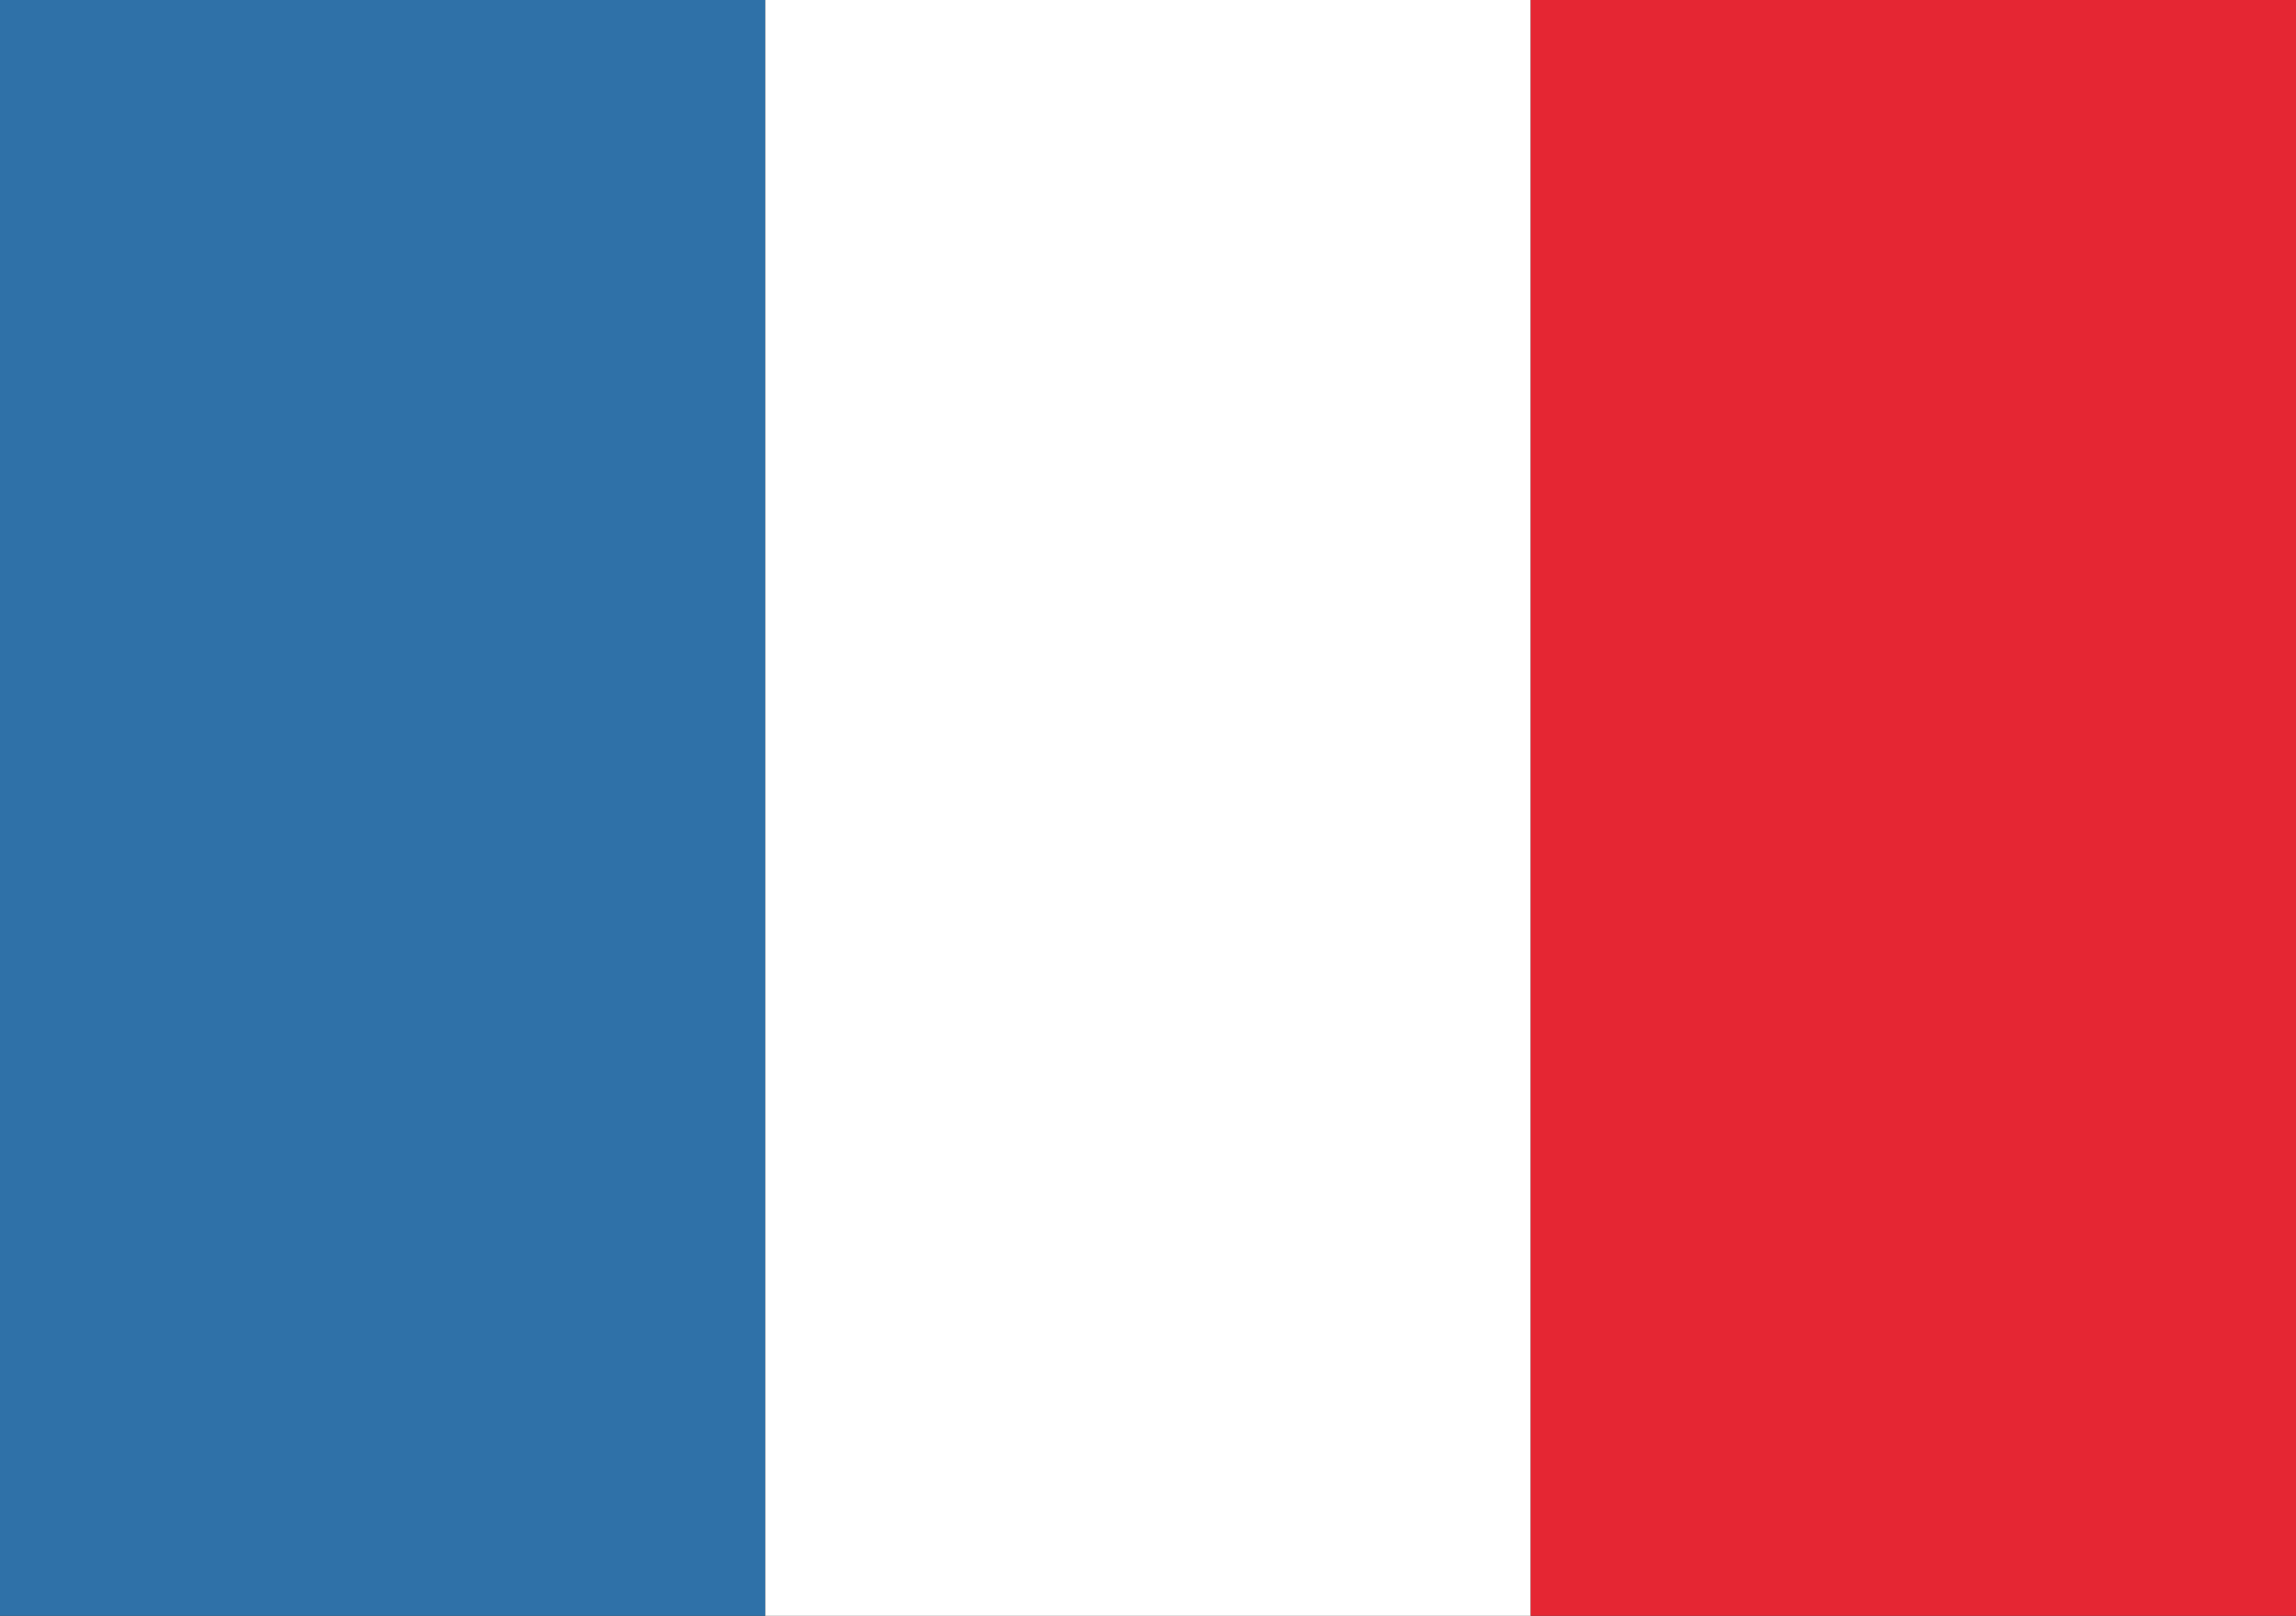
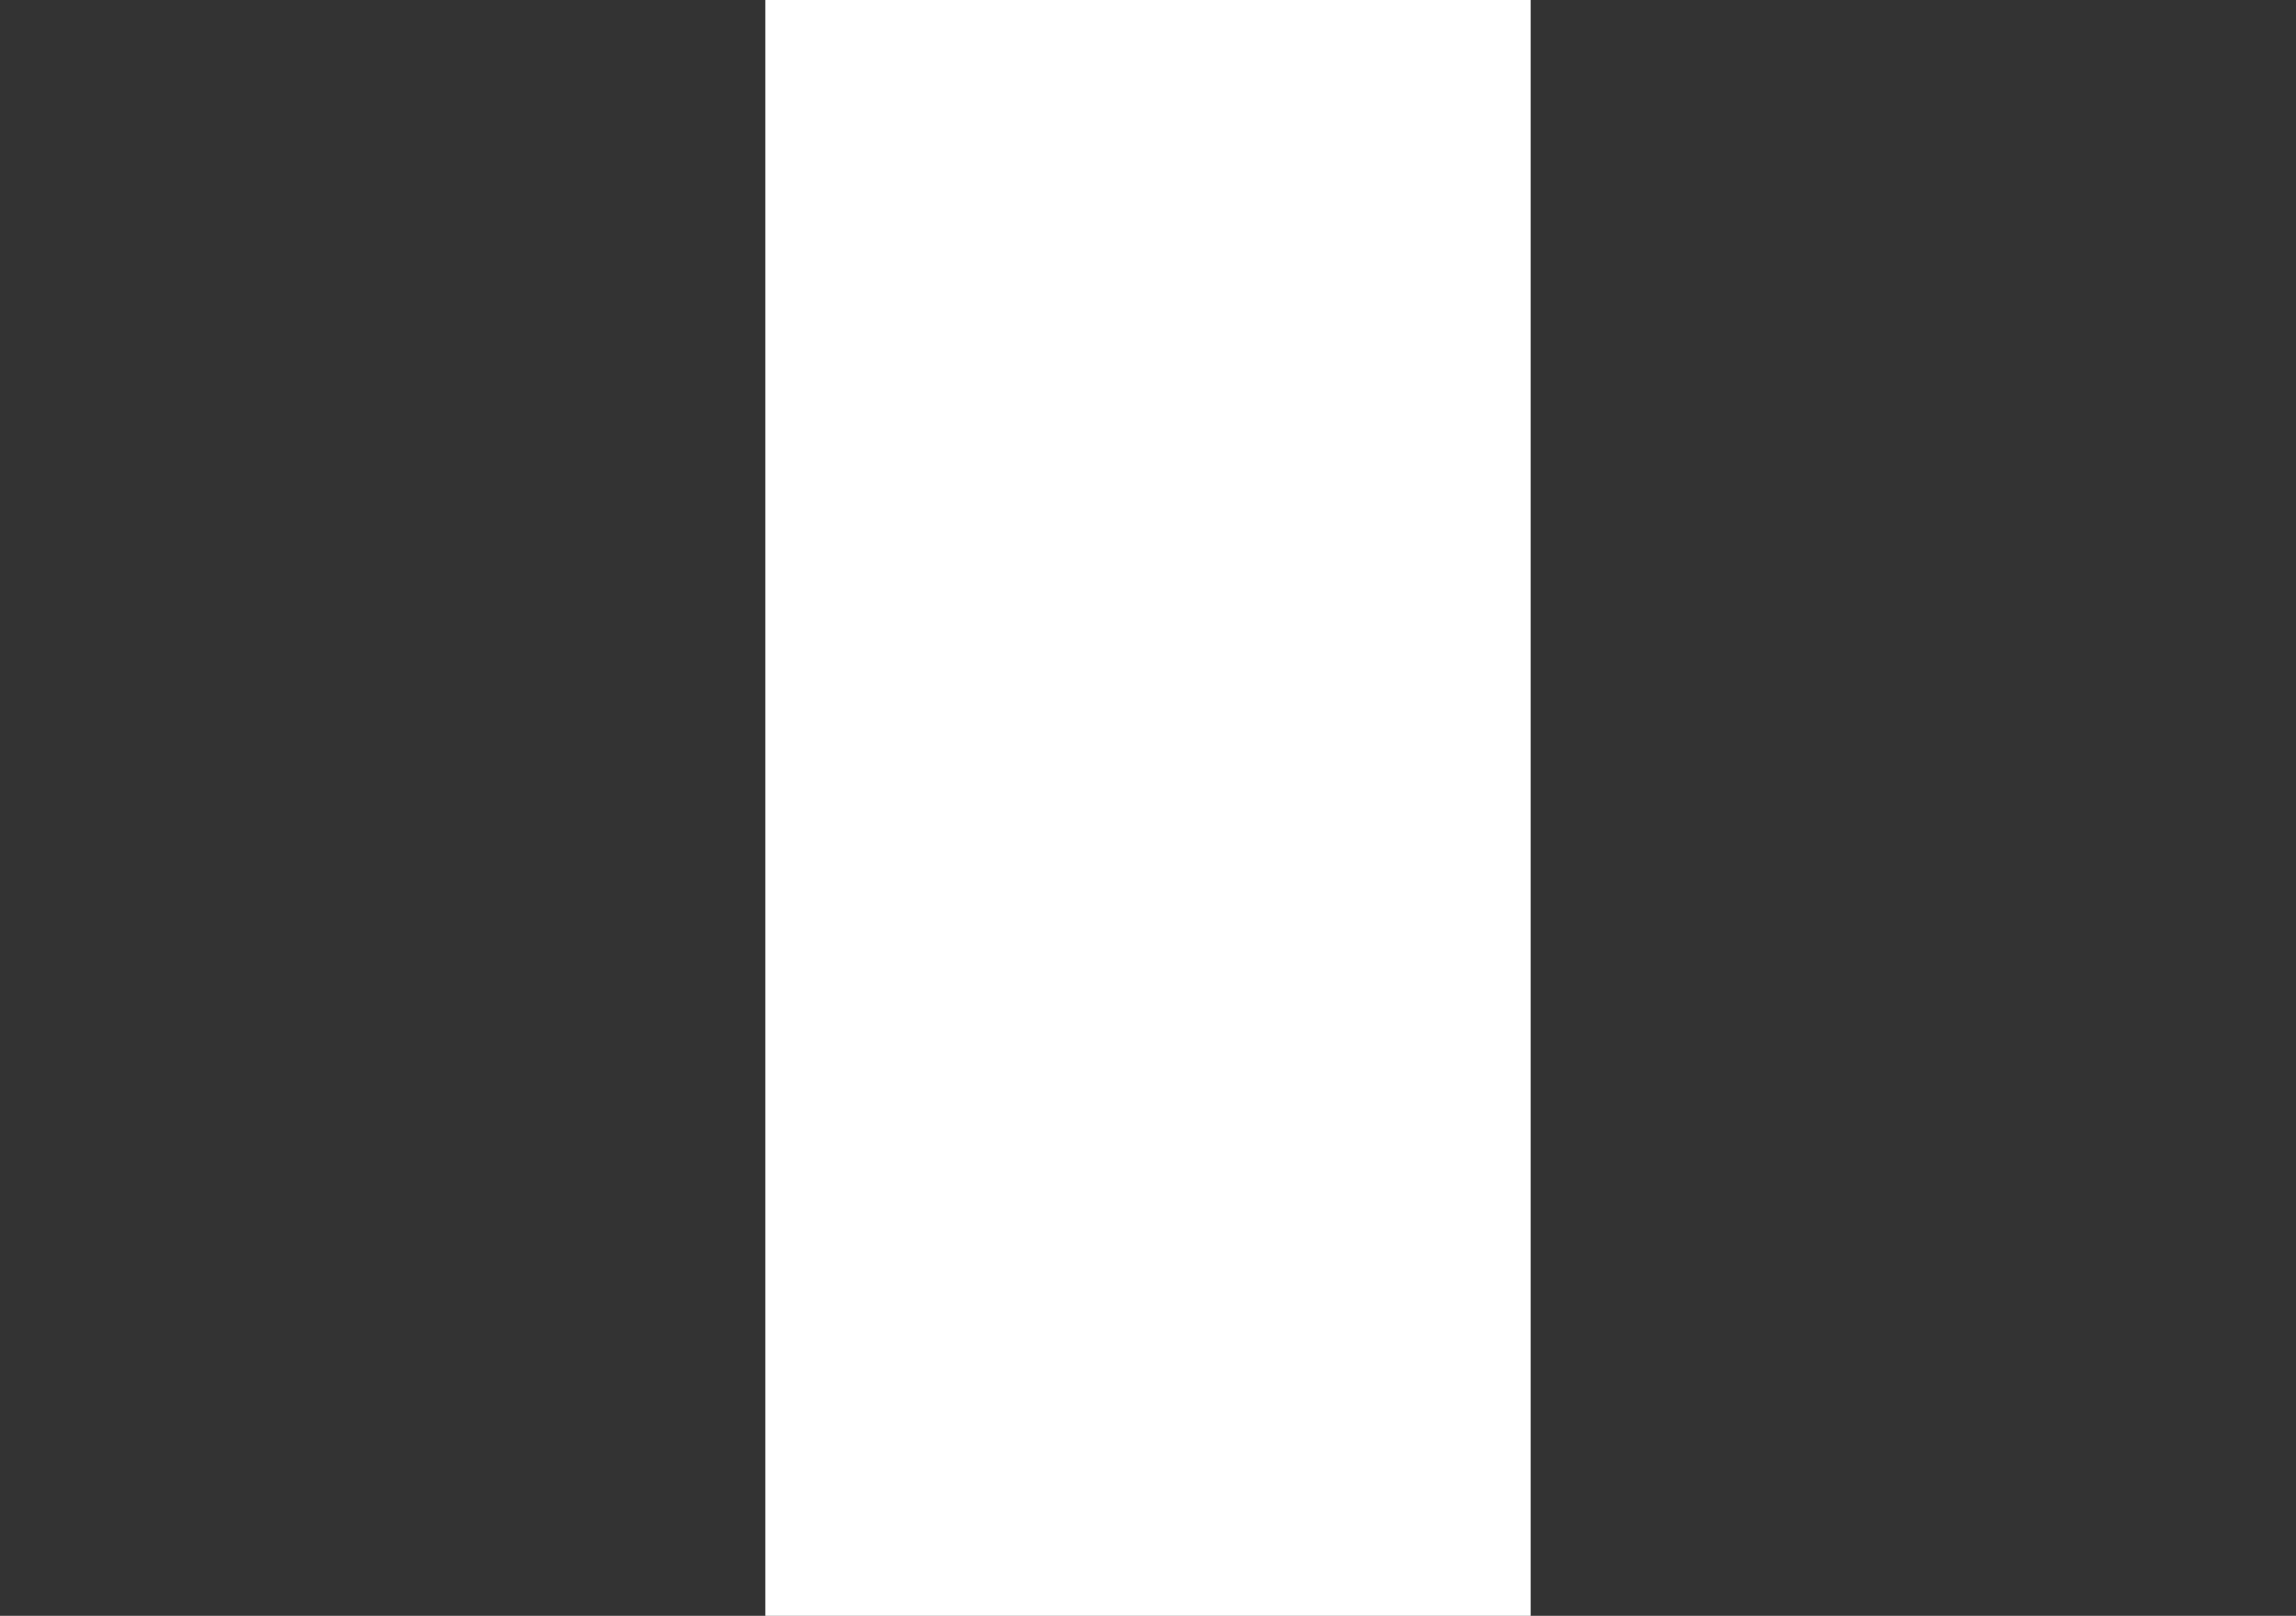
<svg xmlns="http://www.w3.org/2000/svg" version="1.1" id="Calque_1" x="0px" y="0px" viewBox="0 0 53.7 37.8" style="enable-background:new 0 0 53.7 37.8;" xml:space="preserve">
  <rect x="0" y="0" width="53.7" height="37.8" fill="#333333" stroke="none" />
  <style type="text/css">
	.st0{fill:#2F71A8;}
	.st1{fill:#FFFFFF;}
	.st2{fill:#E52633;}
</style>
  <g>
-     <rect class="st0" width="17.9" height="37.8" />
    <rect x="17.9" class="st1" width="17.9" height="37.8" />
-     <rect x="35.8" class="st2" width="17.9" height="37.8" />
  </g>
</svg>